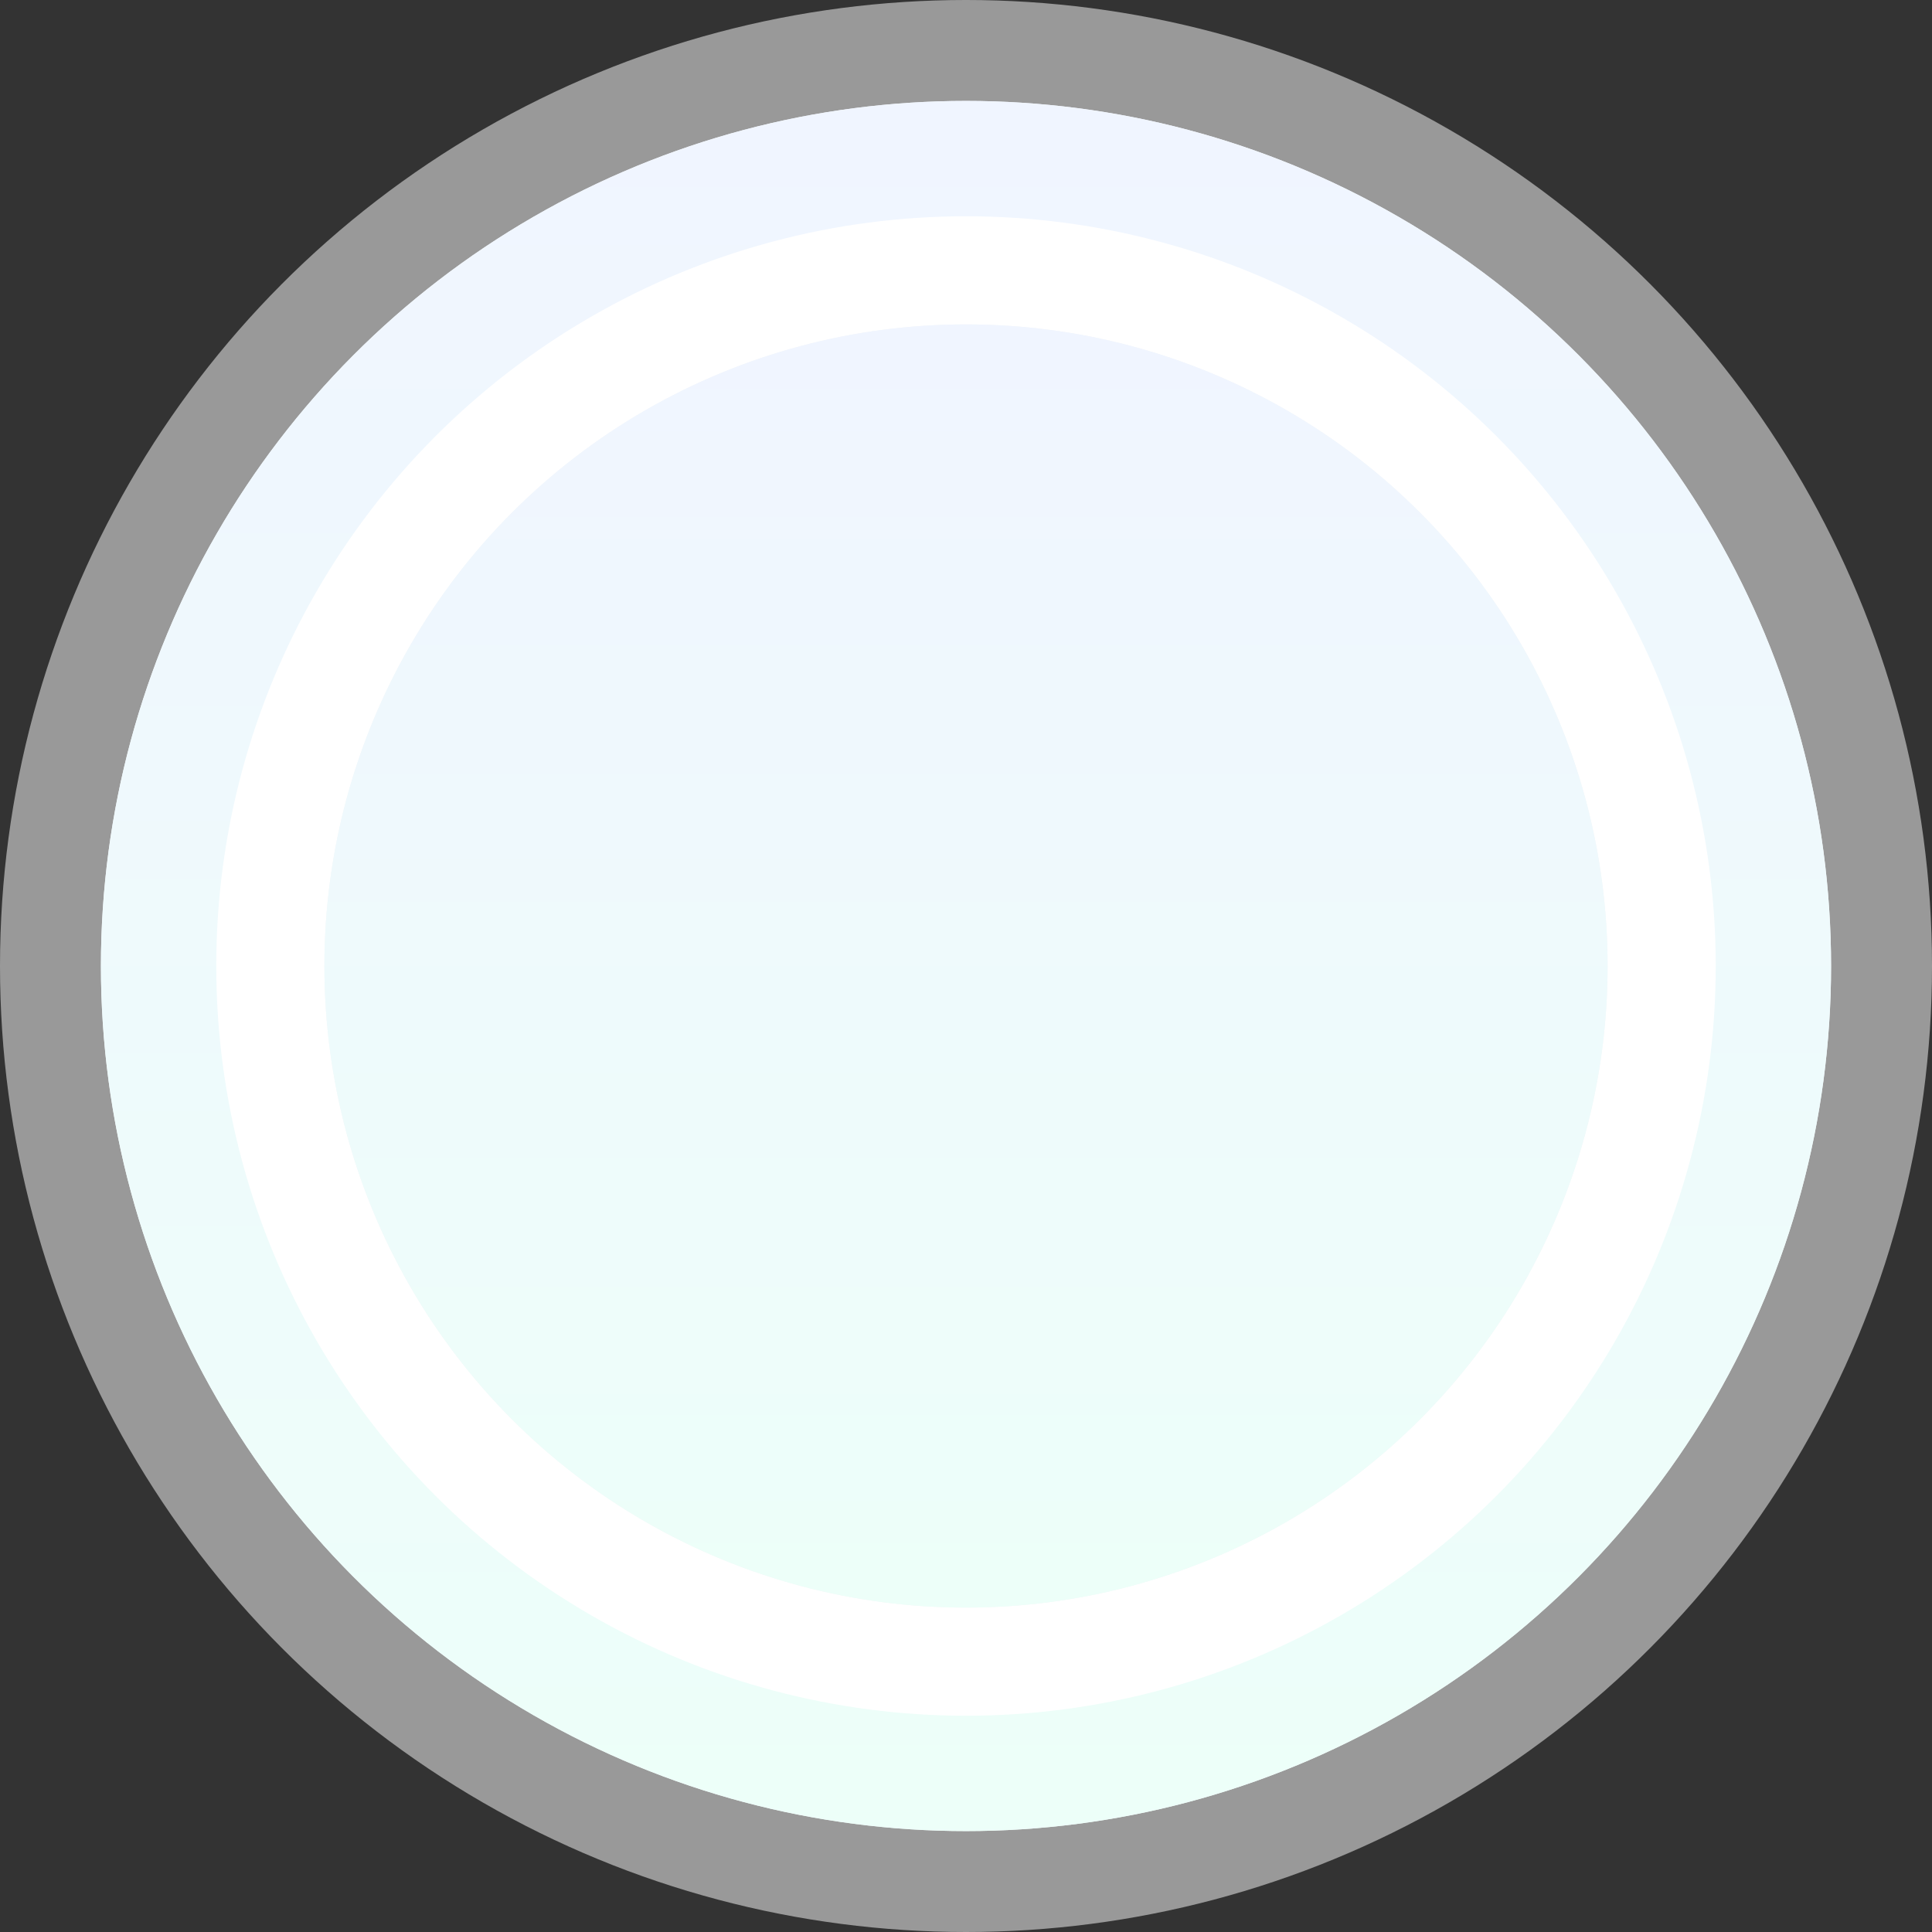
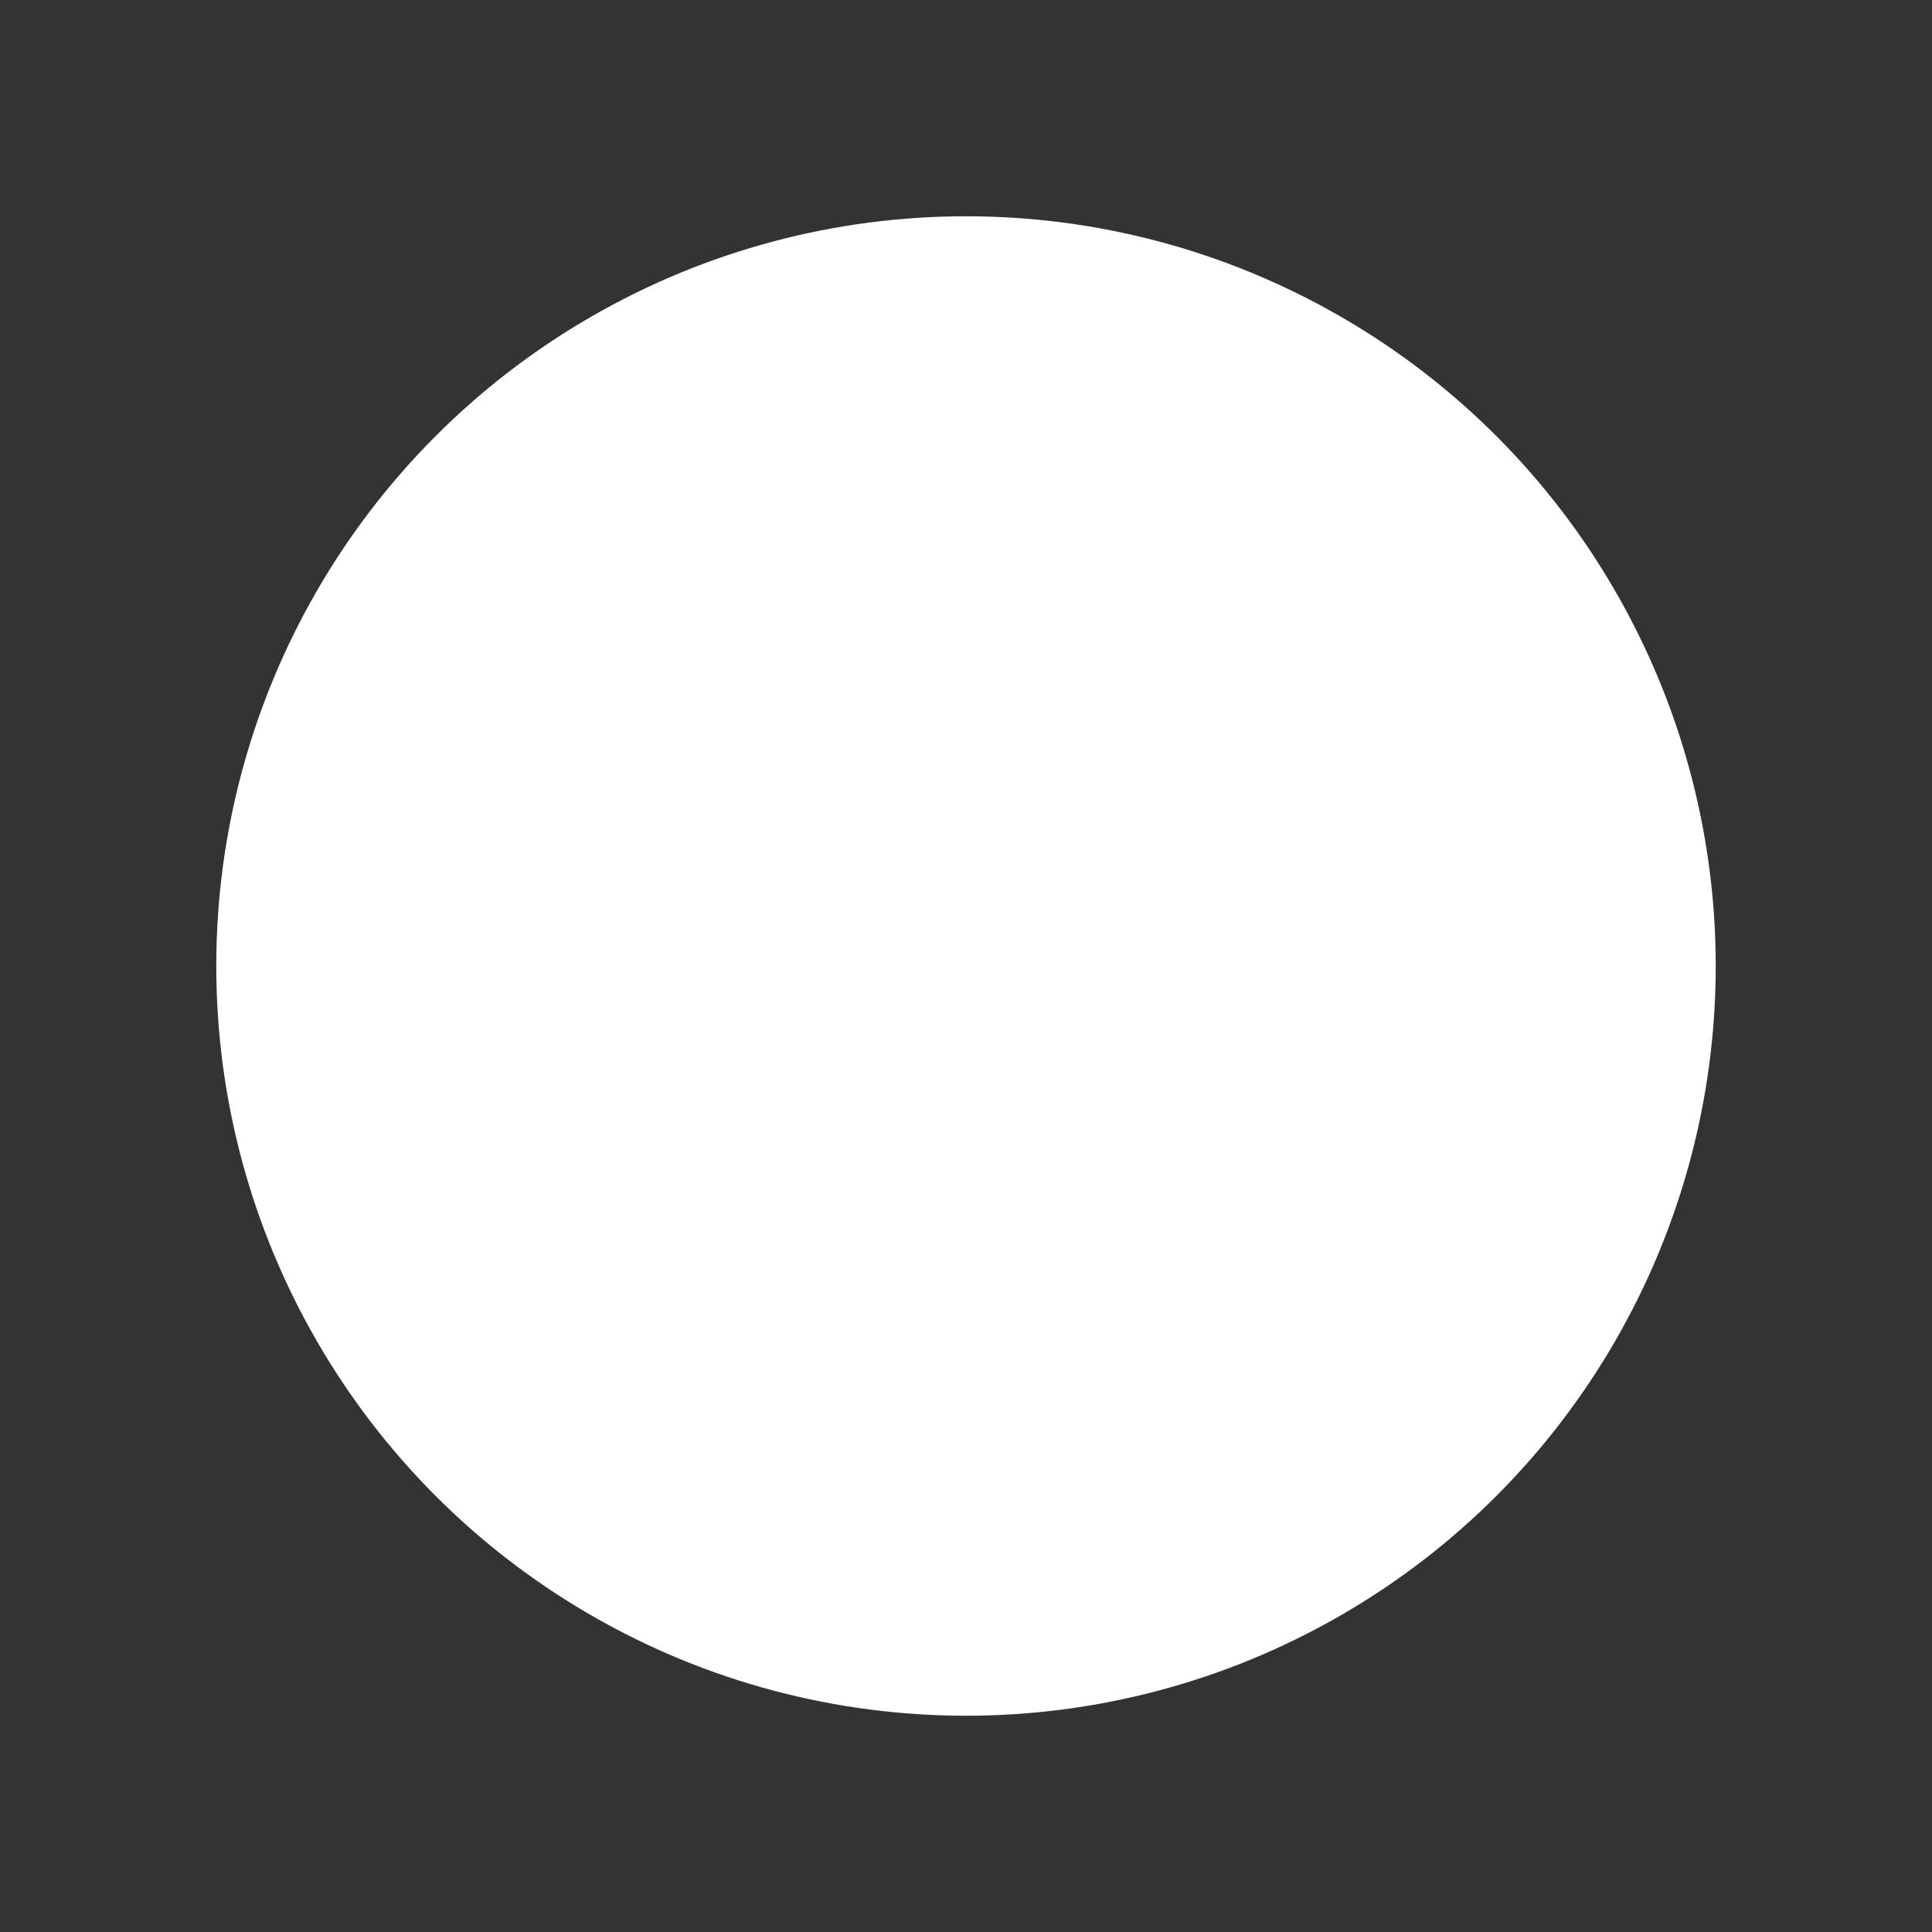
<svg xmlns="http://www.w3.org/2000/svg" width="268" height="268" viewBox="0 0 268 268" fill="none">
  <rect x="0" y="0" width="268" height="268" fill="#333333" stroke="none" />
-   <circle opacity="0.5" cx="134" cy="134" r="134" fill="white" />
-   <circle cx="134" cy="134" r="120" fill="#F3F6F8" />
-   <circle cx="134" cy="134" r="120" fill="url(#paint0_linear_1060_448)" />
  <circle cx="134" cy="134" r="104" fill="white" />
-   <circle cx="134" cy="134" r="89" fill="#F3F6F8" />
-   <circle cx="134" cy="134" r="89" fill="url(#paint1_linear_1060_448)" />
  <defs>
    <linearGradient id="paint0_linear_1060_448" x1="134" y1="14" x2="134" y2="254" gradientUnits="userSpaceOnUse">
      <stop stop-color="#F0F5FF" />
      <stop offset="1" stop-color="#EDFFF9" />
    </linearGradient>
    <linearGradient id="paint1_linear_1060_448" x1="134" y1="45" x2="134" y2="223" gradientUnits="userSpaceOnUse">
      <stop stop-color="#F0F5FF" />
      <stop offset="1" stop-color="#EDFFF9" />
    </linearGradient>
  </defs>
</svg>